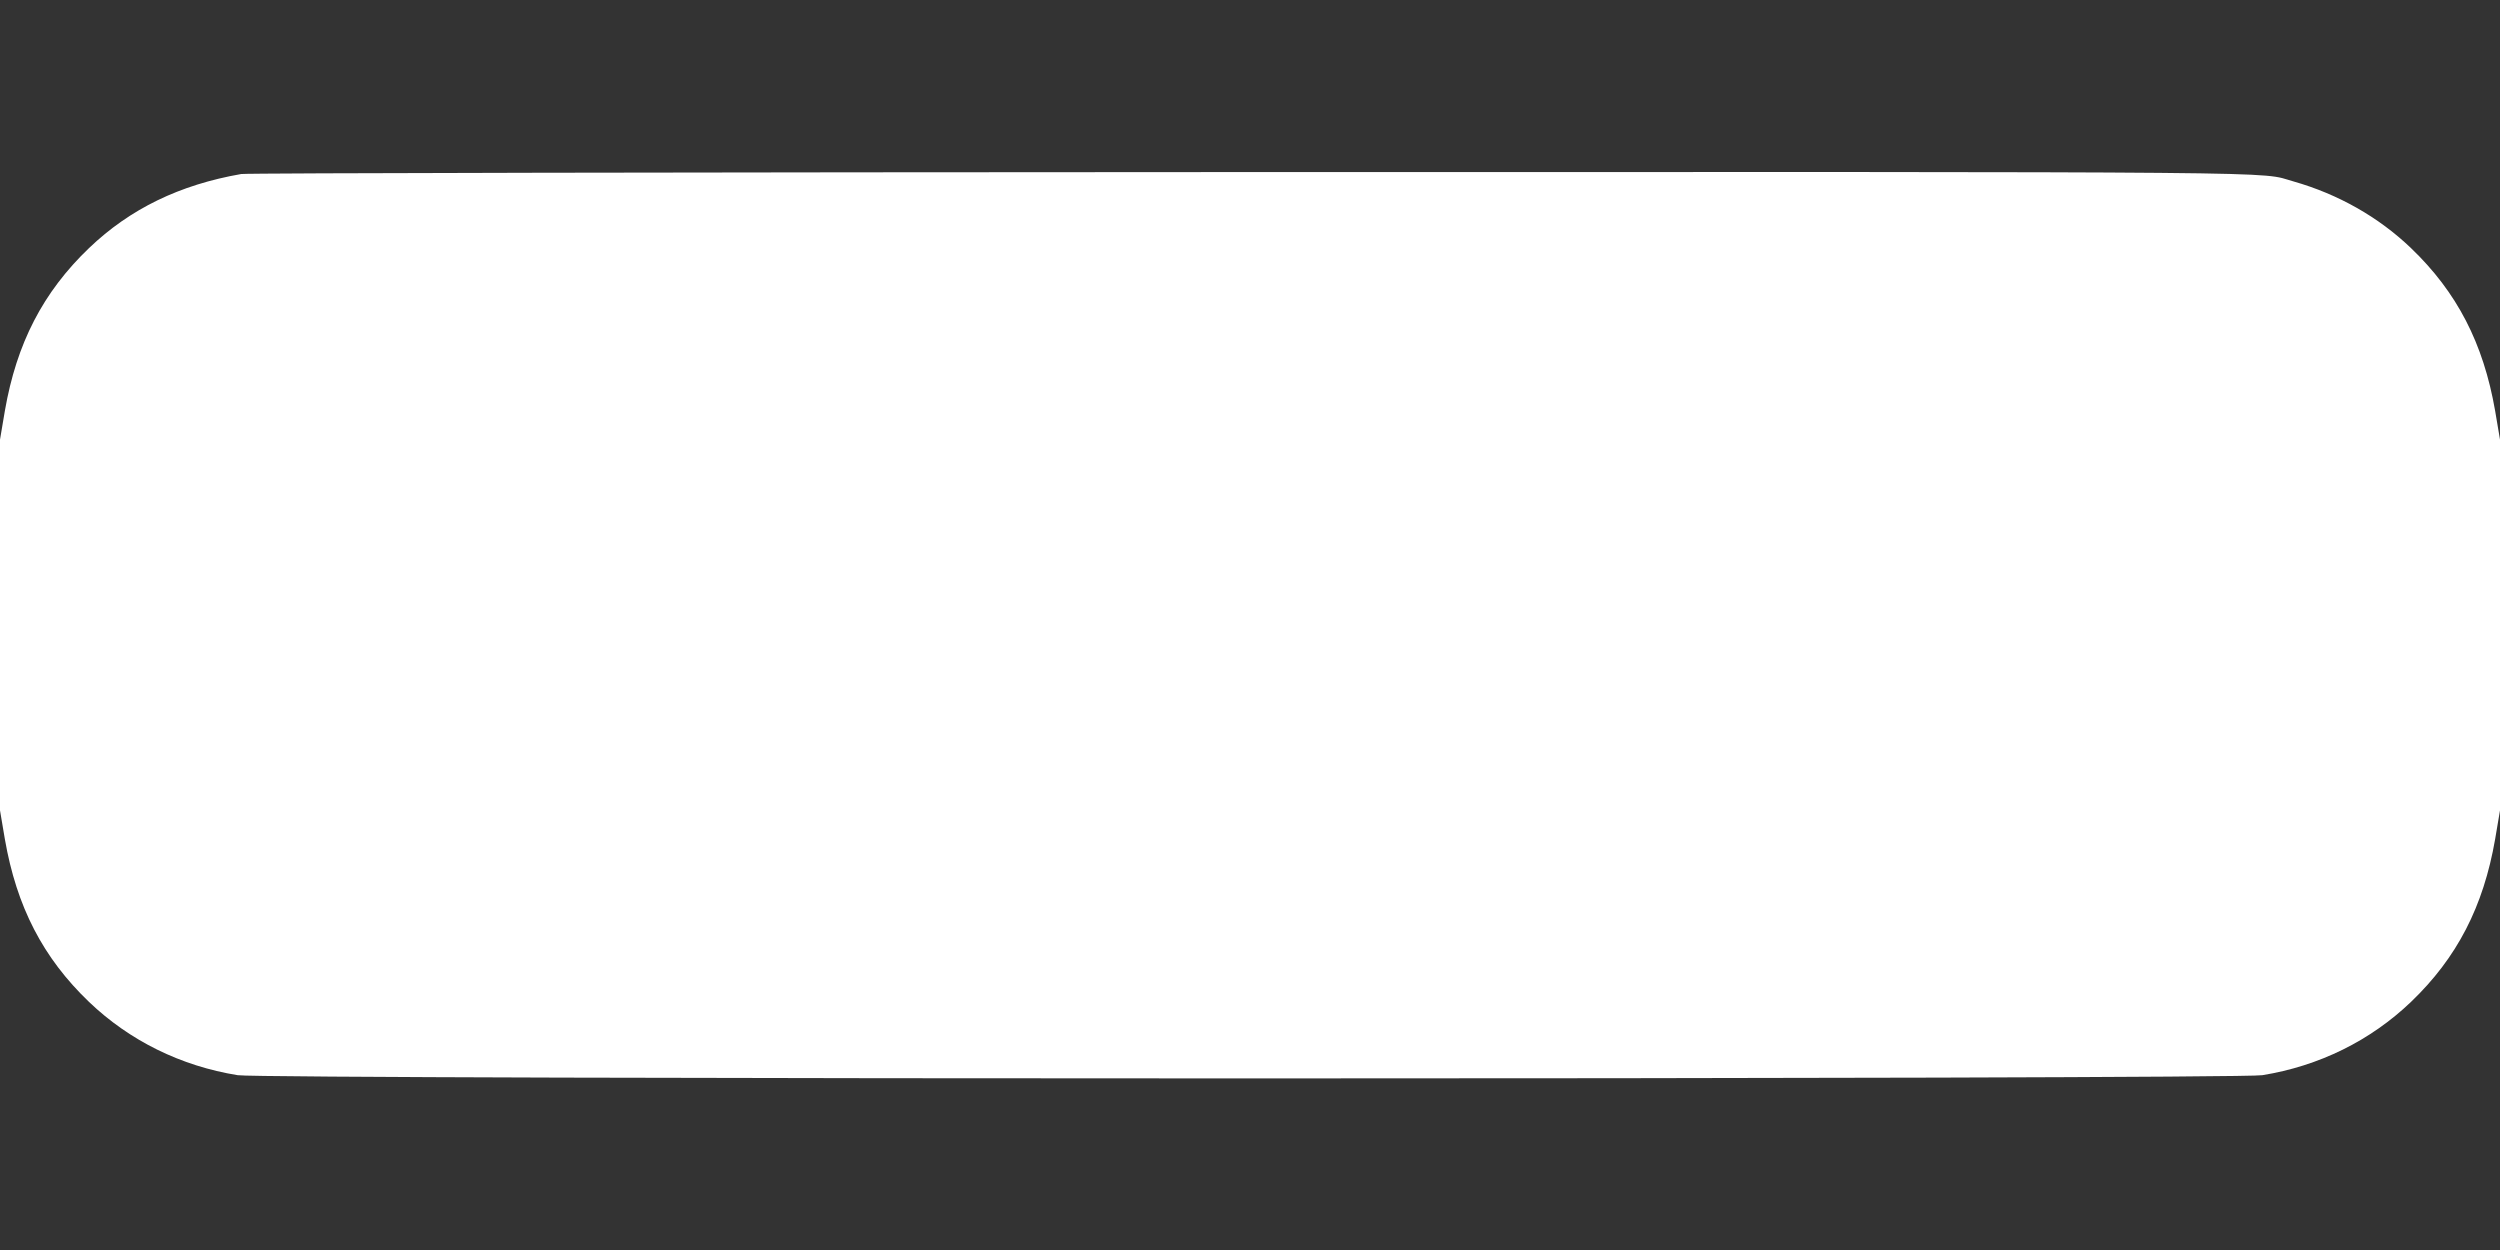
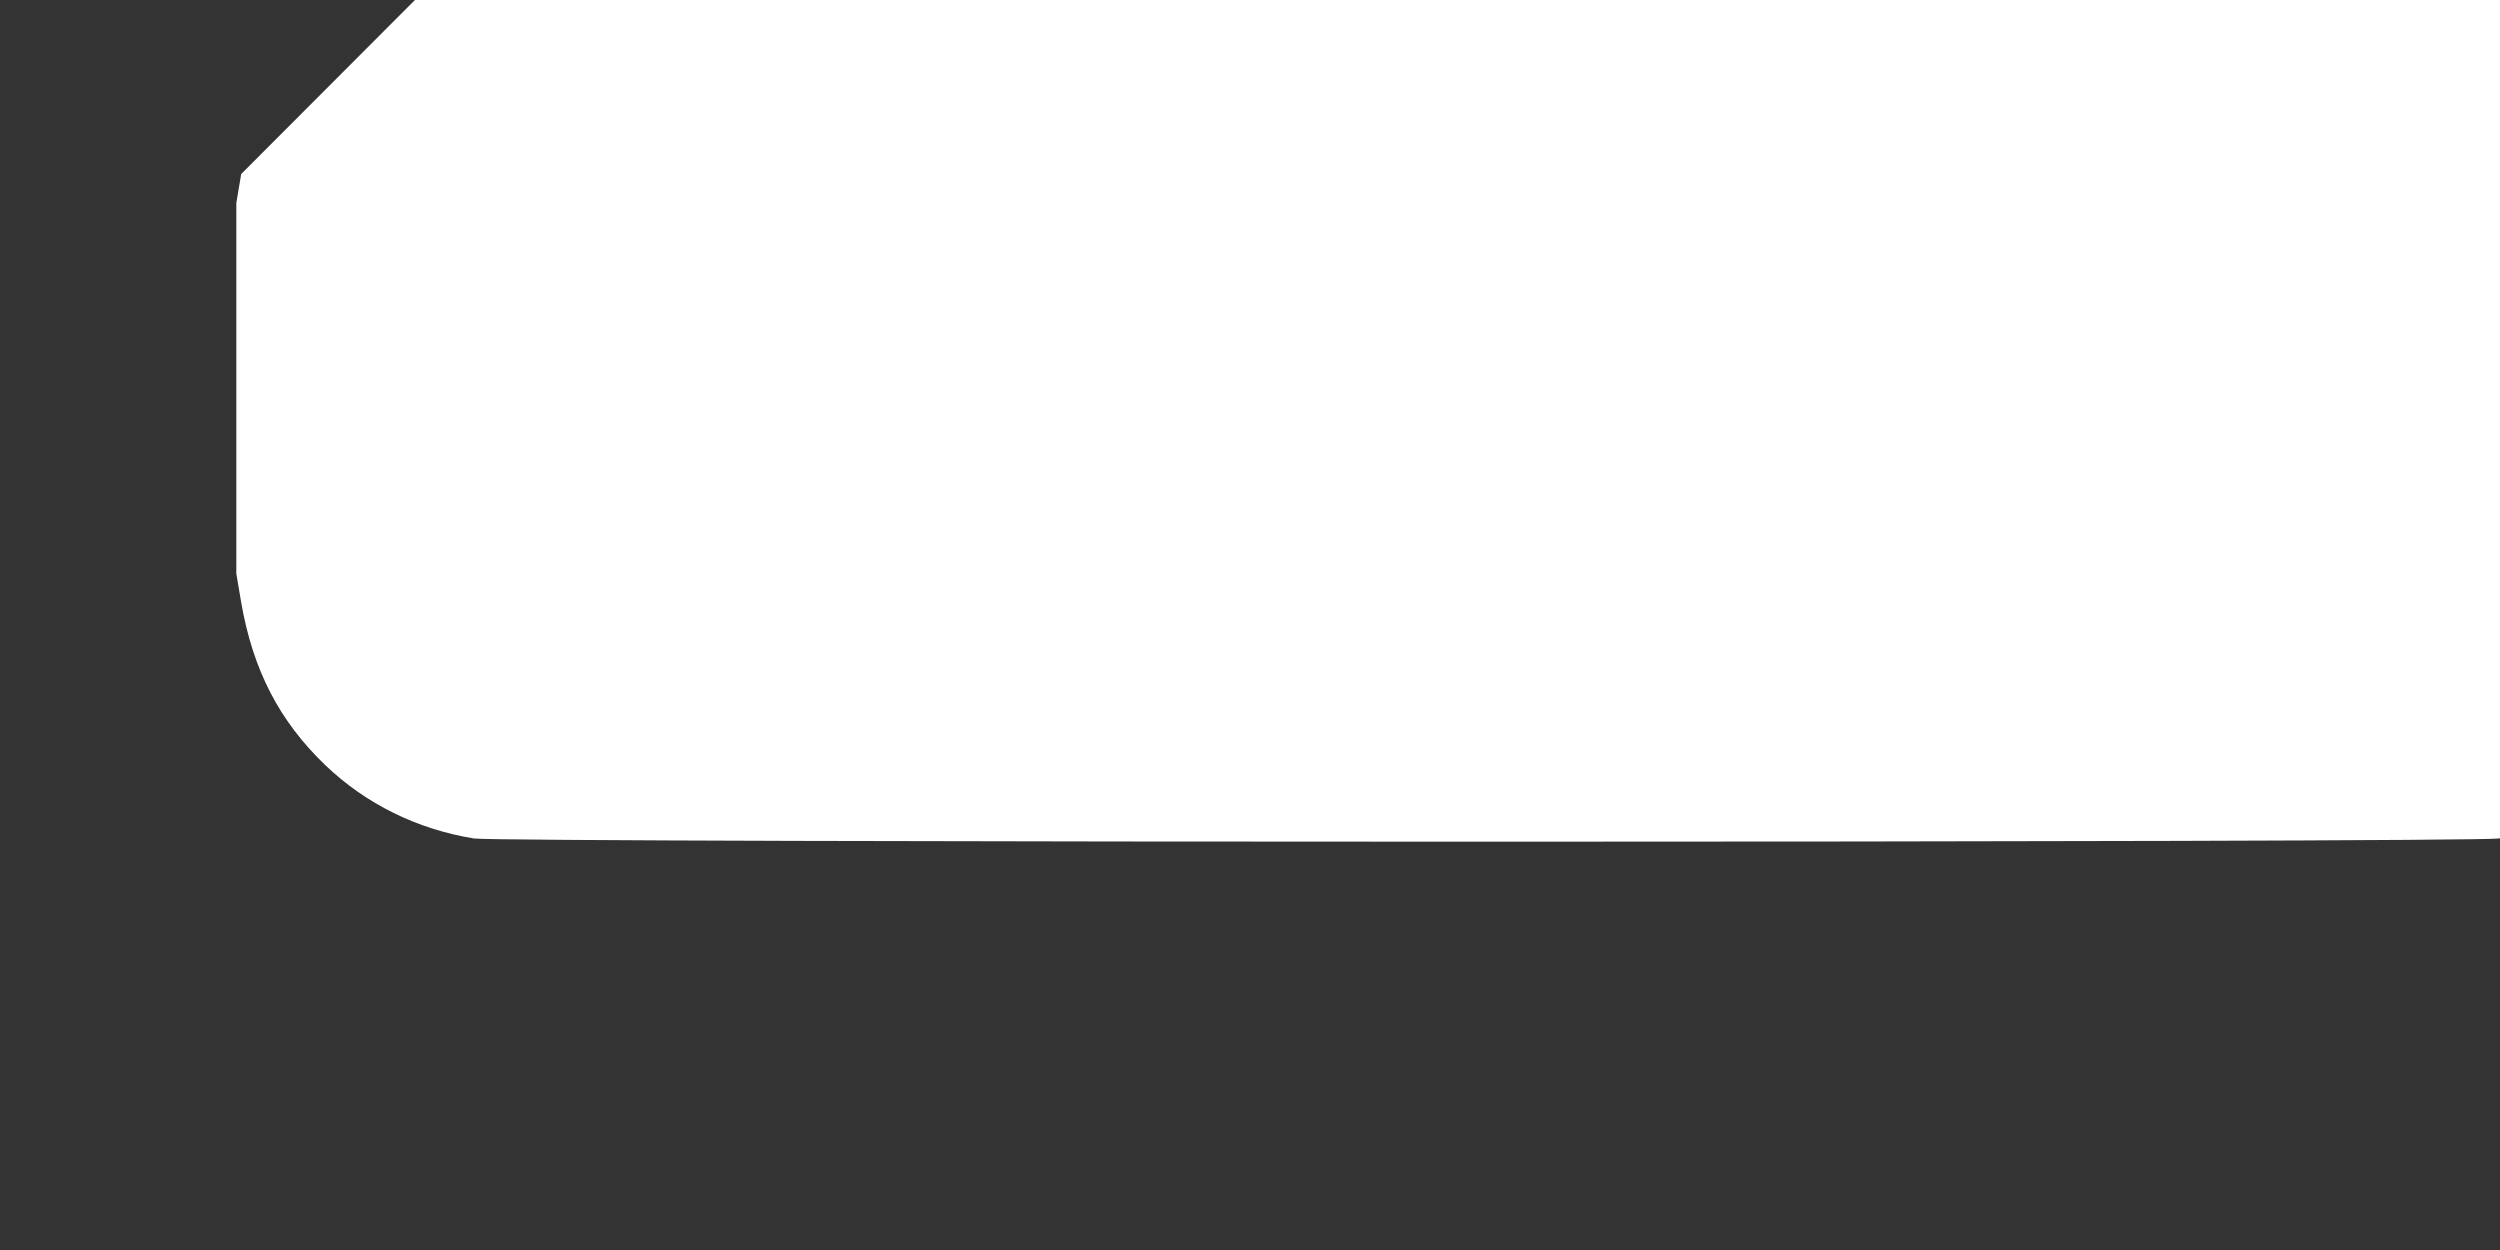
<svg xmlns="http://www.w3.org/2000/svg" version="1.0" width="1280pt" height="640pt" viewBox="0 0 1280 640" preserveAspectRatio="xMidYMid meet">
  <rect x="0" y="0" width="1280" height="640" fill="#333333" stroke="none" />
  <g transform="translate(0,640) scale(0.1,-0.1)" fill="#ffffff" stroke="none">
-     <path d="M1235 5509 c-315 -55 -569 -178 -779 -379 -236 -226 -371 -488 -431 -833 l-25 -148 0 -949 0 -949 25 -148 c60 -345 195 -607 431 -833 207 -198 470 -328 761 -375 133 -22 10233 -22 10366 0 291 47 554 177 761 375 236 226 371 488 431 833 l25 148 0 949 0 949 -25 148 c-60 345 -195 607 -431 833 -166 159 -373 276 -601 341 -185 52 145 49 -5353 48 -2845 -1 -5127 -5 -5155 -10z" />
+     <path d="M1235 5509 l-25 -148 0 -949 0 -949 25 -148 c60 -345 195 -607 431 -833 207 -198 470 -328 761 -375 133 -22 10233 -22 10366 0 291 47 554 177 761 375 236 226 371 488 431 833 l25 148 0 949 0 949 -25 148 c-60 345 -195 607 -431 833 -166 159 -373 276 -601 341 -185 52 145 49 -5353 48 -2845 -1 -5127 -5 -5155 -10z" />
  </g>
</svg>